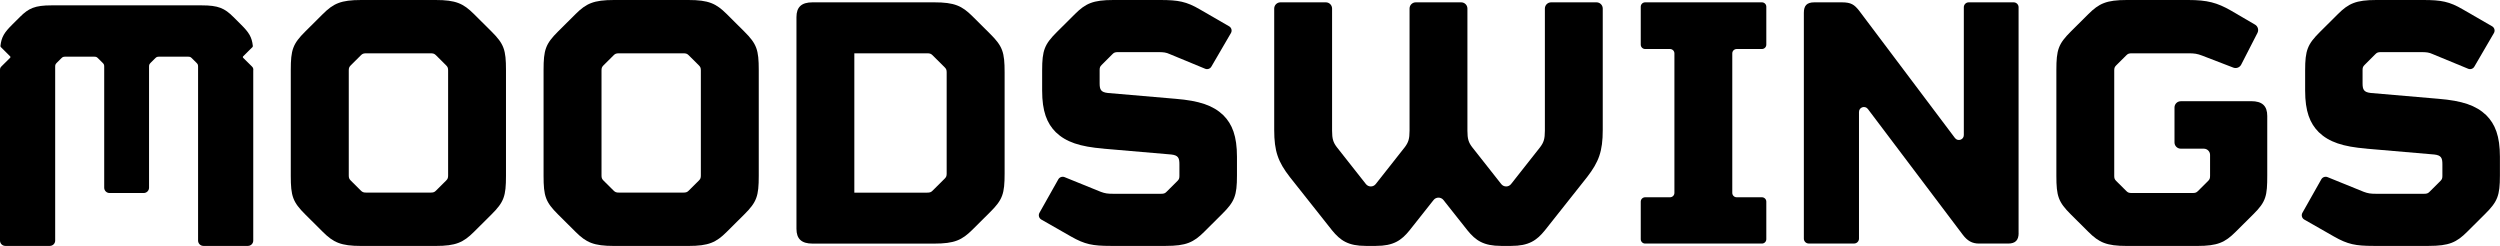
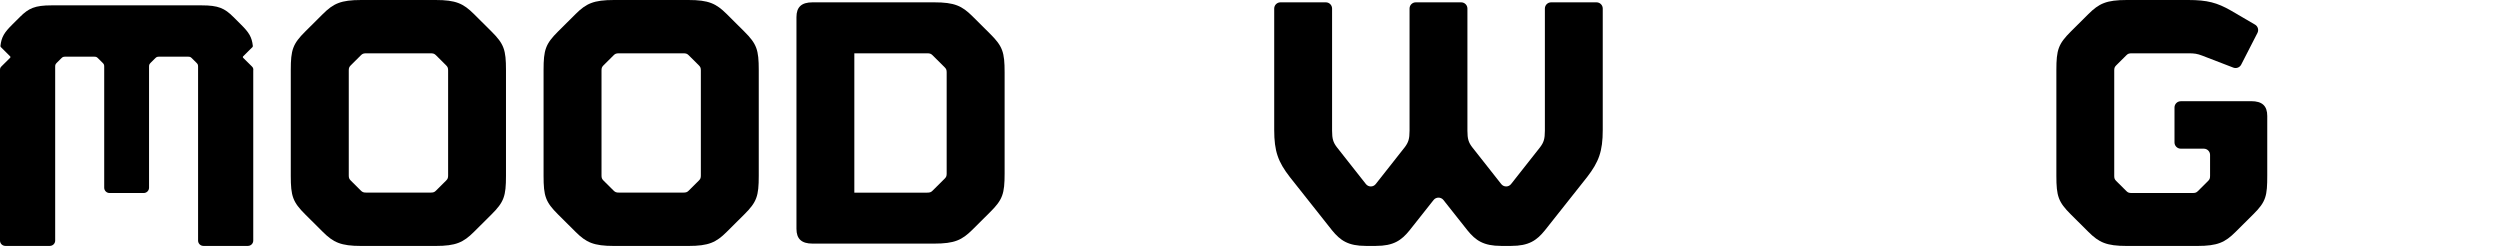
<svg xmlns="http://www.w3.org/2000/svg" width="183" height="18" viewBox="0 0 183 18" fill="none">
  <path d="M37.038 12.876C37.038 14.356 36.894 14.785 35.978 15.696L34.69 16.977C33.918 17.745 33.374 18.003 31.883 18.003H26.44C24.952 18.003 24.408 17.748 23.633 16.977L22.345 15.696C21.429 14.785 21.285 14.356 21.285 12.876V5.127C21.285 3.647 21.429 3.218 22.345 2.307L23.633 1.026C24.405 0.258 24.949 0 26.44 0H31.883C33.371 0 33.915 0.255 34.69 1.026L35.978 2.307C36.894 3.218 37.038 3.647 37.038 5.127V12.876ZM32.802 5.155C32.802 4.984 32.774 4.9 32.658 4.785L31.914 4.045C31.798 3.93 31.714 3.902 31.514 3.902H26.819C26.618 3.902 26.531 3.93 26.418 4.045L25.674 4.785C25.559 4.9 25.53 4.984 25.53 5.155V12.845C25.53 13.016 25.559 13.1 25.674 13.215L26.418 13.955C26.534 14.07 26.618 14.098 26.819 14.098H31.514C31.714 14.098 31.801 14.07 31.914 13.955L32.658 13.215C32.774 13.1 32.802 13.016 32.802 12.845V5.155Z" fill="black" />
  <path d="M55.541 12.876C55.541 14.356 55.397 14.785 54.481 15.696L53.193 16.977C52.421 17.745 51.877 18.003 50.386 18.003H44.944C43.456 18.003 42.911 17.748 42.136 16.977L40.848 15.696C39.932 14.785 39.789 14.356 39.789 12.876V5.127C39.789 3.647 39.932 3.218 40.848 2.307L42.136 1.026C42.908 0.258 43.452 0 44.944 0H50.386C51.874 0 52.418 0.255 53.193 1.026L54.481 2.307C55.397 3.218 55.541 3.647 55.541 5.127V12.876ZM51.302 5.155C51.302 4.984 51.274 4.9 51.158 4.785L50.414 4.045C50.298 3.93 50.214 3.902 50.014 3.902H45.319C45.118 3.902 45.031 3.93 44.919 4.045L44.174 4.785C44.059 4.9 44.031 4.984 44.031 5.155V12.845C44.031 13.016 44.059 13.1 44.174 13.215L44.919 13.955C45.034 14.07 45.118 14.098 45.319 14.098H50.014C50.214 14.098 50.301 14.07 50.414 13.955L51.158 13.215C51.274 13.1 51.302 13.016 51.302 12.845V5.155Z" fill="black" />
  <path d="M58.301 1.253C58.301 0.513 58.673 0.171 59.477 0.171H68.383C69.871 0.171 70.415 0.426 71.19 1.197L72.478 2.478C73.394 3.389 73.538 3.818 73.538 5.298V12.705C73.538 14.185 73.394 14.614 72.478 15.525L71.19 16.806C70.418 17.574 69.874 17.832 68.383 17.832H59.477C58.676 17.832 58.301 17.49 58.301 16.75V1.253ZM67.864 14.101C68.064 14.101 68.151 14.073 68.264 13.958L69.152 13.075C69.267 12.96 69.296 12.876 69.296 12.705V5.298C69.296 5.127 69.267 5.043 69.152 4.928L68.264 4.045C68.148 3.93 68.064 3.902 67.864 3.902H62.537V14.101H67.864Z" fill="black" />
-   <path d="M80.784 10.88C79.036 10.737 78.036 10.395 77.289 9.682C76.629 9.026 76.285 8.143 76.285 6.635V5.155C76.285 3.675 76.457 3.246 77.373 2.335L78.689 1.026C79.462 0.258 80.005 0 81.497 0H84.932C86.248 0 86.852 0.115 87.824 0.684L89.971 1.925C90.146 2.024 90.206 2.248 90.103 2.422L88.671 4.879C88.58 5.037 88.383 5.102 88.215 5.031L85.62 3.958C85.364 3.843 85.192 3.815 84.788 3.815H81.837C81.637 3.815 81.55 3.843 81.437 3.958L80.637 4.757C80.521 4.872 80.493 4.956 80.493 5.127V6.094C80.493 6.551 80.578 6.75 81.093 6.806L86.048 7.232C87.796 7.375 88.796 7.717 89.543 8.429C90.203 9.086 90.546 9.969 90.546 11.477V12.845C90.546 14.325 90.375 14.754 89.459 15.665L88.143 16.974C87.37 17.742 86.826 18 85.335 18H81.296C79.98 18 79.405 17.885 78.405 17.316L76.226 16.072C76.051 15.973 75.992 15.752 76.088 15.578L77.47 13.124C77.561 12.966 77.758 12.898 77.927 12.966L80.578 14.042C80.893 14.157 81.065 14.185 81.493 14.185H84.988C85.188 14.185 85.276 14.157 85.388 14.042L86.189 13.246C86.305 13.131 86.333 13.047 86.333 12.876V12.021C86.333 11.564 86.248 11.365 85.732 11.309L80.778 10.883L80.784 10.88Z" fill="black" />
  <path d="M109.881 18C108.593 18 108.018 17.602 107.418 16.862L105.658 14.639C105.474 14.409 105.123 14.409 104.939 14.639L103.179 16.862C102.579 17.602 102.004 18 100.716 18H99.972C98.684 18 98.112 17.602 97.508 16.862L94.417 12.96C93.557 11.85 93.272 11.079 93.272 9.511V0.625C93.272 0.373 93.479 0.171 93.729 0.171H97.052C97.305 0.171 97.508 0.376 97.508 0.625V9.57C97.508 10.167 97.593 10.425 97.852 10.768L99.984 13.473C100.169 13.706 100.522 13.706 100.703 13.473L102.835 10.768C103.091 10.425 103.179 10.171 103.179 9.57V0.625C103.179 0.373 103.385 0.171 103.635 0.171H106.958C107.212 0.171 107.415 0.376 107.415 0.625V9.57C107.415 10.167 107.499 10.425 107.759 10.768L109.891 13.473C110.075 13.706 110.428 13.706 110.61 13.473L112.742 10.768C112.998 10.425 113.085 10.171 113.085 9.57V0.625C113.085 0.373 113.292 0.171 113.542 0.171H116.865C117.118 0.171 117.321 0.376 117.321 0.625V9.511C117.321 11.079 117.034 11.847 116.177 12.96L113.085 16.862C112.485 17.602 111.91 18 110.622 18H109.878H109.881Z" fill="black" />
-   <path d="M120.425 0.171H128.972C129.15 0.171 129.294 0.314 129.294 0.491V3.268C129.294 3.445 129.15 3.588 128.972 3.588H127.125C126.946 3.588 126.803 3.731 126.803 3.908V14.119C126.803 14.297 126.946 14.44 127.125 14.44H128.972C129.15 14.44 129.294 14.583 129.294 14.76V17.509C129.294 17.686 129.15 17.829 128.972 17.829H120.425C120.247 17.829 120.103 17.686 120.103 17.509V14.76C120.103 14.583 120.247 14.44 120.425 14.44H122.245C122.423 14.44 122.567 14.297 122.567 14.119V3.908C122.567 3.731 122.423 3.588 122.245 3.588H120.425C120.247 3.588 120.103 3.445 120.103 3.268V0.491C120.103 0.314 120.247 0.171 120.425 0.171Z" fill="black" />
-   <path d="M147.763 17.061C147.763 17.574 147.535 17.829 146.991 17.829H144.871C144.356 17.829 144.012 17.63 143.668 17.173L136.728 7.978C136.518 7.702 136.078 7.848 136.078 8.193V17.468C136.078 17.667 135.915 17.826 135.718 17.826H132.401C132.201 17.826 132.042 17.664 132.042 17.468V0.939C132.042 0.426 132.242 0.171 132.814 0.171H134.818C135.506 0.171 135.734 0.342 136.078 0.768L143.102 10.102C143.311 10.379 143.752 10.233 143.752 9.888V0.528C143.752 0.329 143.915 0.171 144.112 0.171H147.4C147.6 0.171 147.76 0.333 147.76 0.528V17.061H147.763Z" fill="black" />
  <path d="M164.787 7.406C165.591 7.406 165.963 7.748 165.963 8.489V12.848C165.963 14.328 165.878 14.757 164.959 15.668L163.643 16.977C162.871 17.745 162.327 18.003 160.836 18.003H155.681C154.193 18.003 153.649 17.748 152.874 16.977L151.586 15.696C150.67 14.785 150.526 14.356 150.526 12.876V5.127C150.526 3.647 150.67 3.218 151.586 2.307L152.874 1.026C153.646 0.258 154.19 0 155.681 0H160.177C161.58 0 162.296 0.199 163.296 0.768L165.069 1.803C165.278 1.925 165.356 2.189 165.247 2.407L164.056 4.729C163.95 4.938 163.7 5.034 163.481 4.95L161.205 4.073C160.833 3.93 160.633 3.902 160.173 3.902H156.05C155.85 3.902 155.763 3.93 155.65 4.045L154.906 4.785C154.79 4.9 154.762 4.984 154.762 5.155V12.876C154.762 13.047 154.79 13.131 154.906 13.246L155.65 13.986C155.766 14.101 155.85 14.129 156.05 14.129H160.489C160.689 14.129 160.777 14.101 160.889 13.986L161.633 13.246C161.749 13.131 161.777 13.047 161.777 12.876V11.34C161.777 11.088 161.571 10.883 161.318 10.883H159.633C159.379 10.883 159.173 10.678 159.173 10.426V7.867C159.173 7.615 159.379 7.41 159.633 7.41H164.784L164.787 7.406Z" fill="black" />
-   <path d="M173.234 10.88C171.487 10.737 170.486 10.395 169.739 9.682C169.08 9.026 168.736 8.143 168.736 6.635V5.155C168.736 3.675 168.908 3.246 169.824 2.335L171.14 1.026C171.912 0.258 172.456 0 173.947 0H177.382C178.699 0 179.302 0.115 180.274 0.684L182.422 1.925C182.597 2.024 182.656 2.248 182.553 2.422L181.121 4.879C181.031 5.037 180.834 5.102 180.665 5.031L178.067 3.958C177.811 3.843 177.639 3.815 177.236 3.815H174.285C174.084 3.815 173.997 3.843 173.884 3.958L173.084 4.757C172.968 4.872 172.94 4.956 172.94 5.127V6.094C172.94 6.551 173.025 6.75 173.541 6.806L178.495 7.232C180.243 7.375 181.243 7.717 181.99 8.429C182.65 9.086 182.994 9.969 182.994 11.477V12.845C182.994 14.325 182.822 14.754 181.906 15.665L180.59 16.974C179.818 17.742 179.274 18 177.783 18H173.744C172.428 18 171.852 17.885 170.852 17.316L168.673 16.072C168.498 15.973 168.439 15.752 168.536 15.578L169.921 13.124C170.011 12.966 170.208 12.898 170.377 12.966L173.028 14.042C173.344 14.157 173.515 14.185 173.944 14.185H177.439C177.639 14.185 177.726 14.157 177.839 14.042L178.639 13.246C178.755 13.131 178.783 13.047 178.783 12.876V12.021C178.783 11.564 178.699 11.365 178.183 11.309L173.228 10.883L173.234 10.88Z" fill="black" />
  <path d="M18.544 5.133C18.544 4.993 18.519 4.947 18.425 4.85L17.8 4.232C17.769 4.201 17.769 4.154 17.8 4.123L18.488 3.439L18.509 3.373C18.438 2.702 18.219 2.372 17.643 1.8L17.078 1.237C16.44 0.603 15.99 0.392 14.761 0.392H3.779C2.551 0.392 2.101 0.603 1.463 1.237L0.897 1.8C0.322 2.372 0.103 2.702 0.031 3.373L0.053 3.439L0.741 4.123C0.772 4.154 0.772 4.201 0.741 4.232L0.116 4.85C0.025 4.944 0 4.99 0 5.133V17.611C0 17.826 0.175 18 0.391 18H3.648C3.864 18 4.039 17.826 4.039 17.611V4.878C4.039 4.738 4.064 4.692 4.158 4.595L4.489 4.266C4.583 4.173 4.63 4.148 4.795 4.148H6.871C7.037 4.148 7.084 4.173 7.177 4.266L7.509 4.595C7.603 4.689 7.628 4.735 7.628 4.878V13.74C7.628 13.955 7.803 14.129 8.018 14.129H10.519C10.735 14.129 10.91 13.955 10.91 13.74V4.878C10.91 4.738 10.935 4.692 11.029 4.595L11.36 4.266C11.454 4.173 11.501 4.148 11.666 4.148H13.742C13.908 4.148 13.955 4.173 14.049 4.266L14.38 4.595C14.474 4.689 14.499 4.735 14.499 4.878V17.611C14.499 17.826 14.674 18 14.889 18H18.147C18.363 18 18.538 17.826 18.538 17.611V5.133H18.544Z" fill="black" />
</svg>